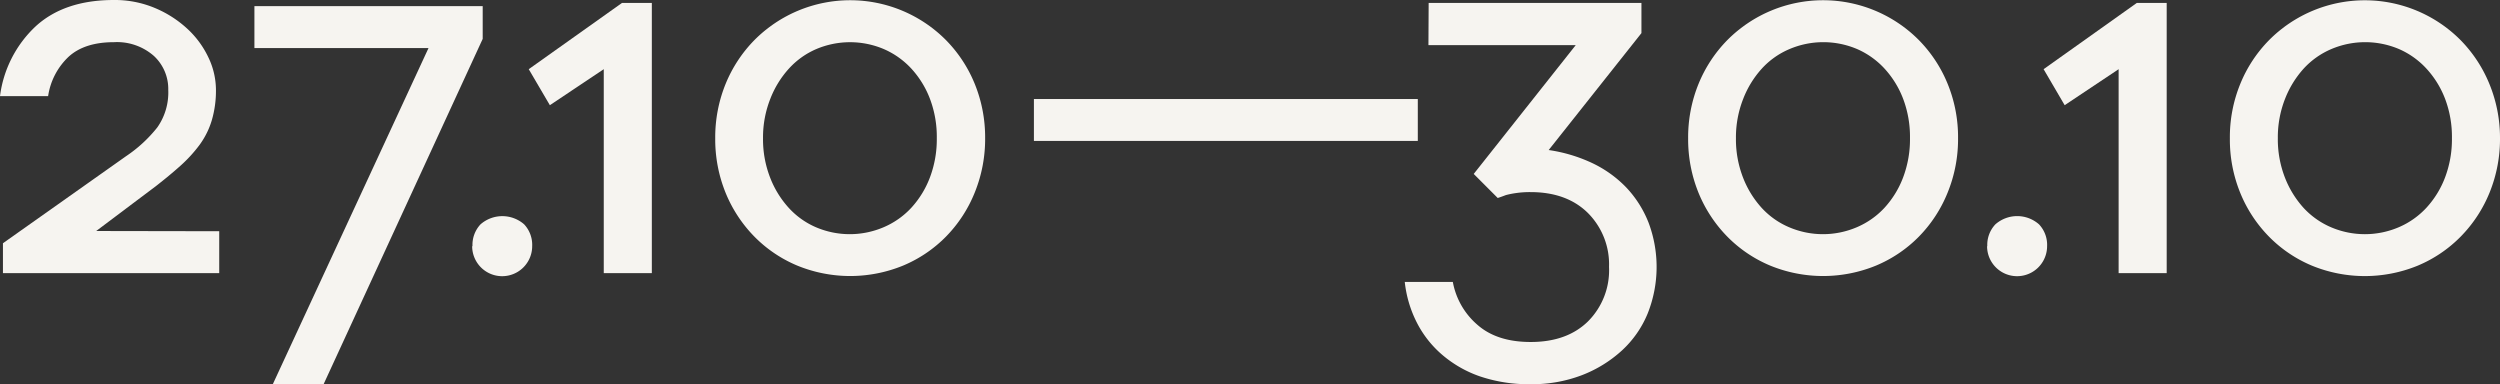
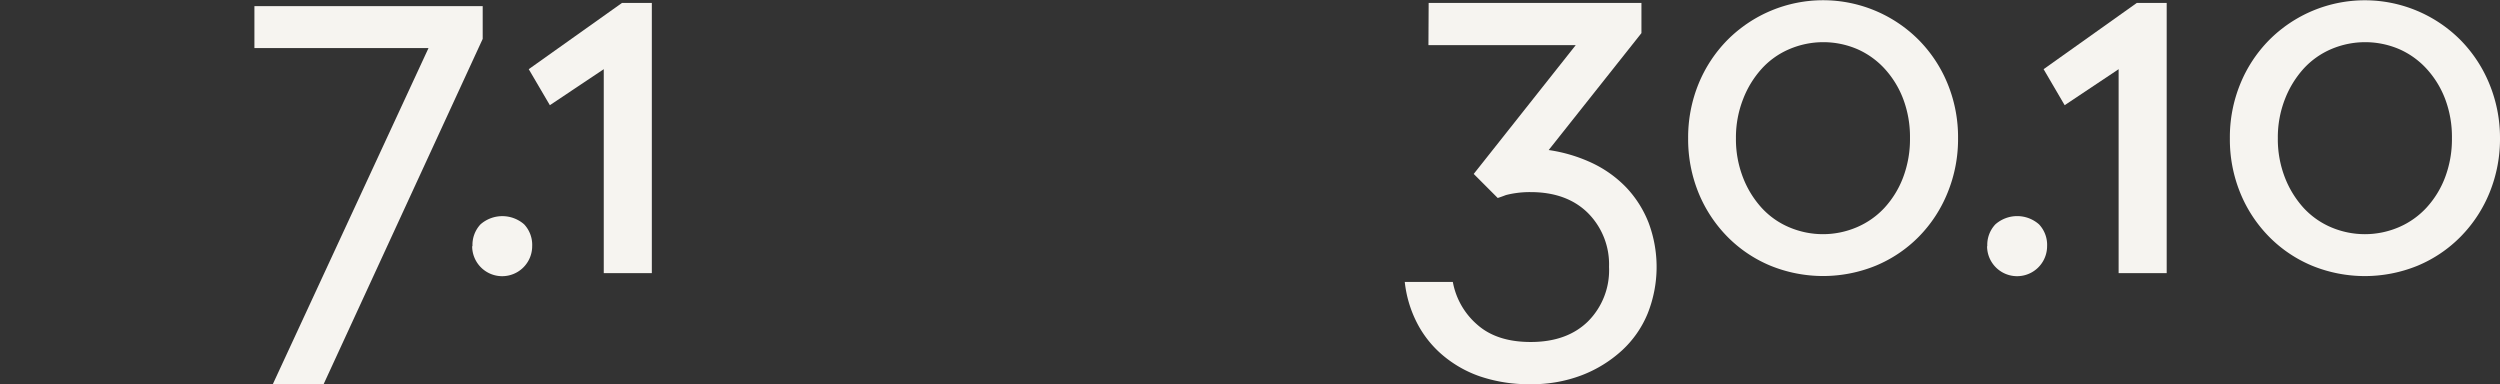
<svg xmlns="http://www.w3.org/2000/svg" viewBox="0 0 458.21 70.42">
  <rect x="0" y="0" width="458.21" height="70.42" fill="#333333" stroke="none" />
  <defs>
    <style>.cls-1{fill:#f6f4f0;}</style>
  </defs>
  <g id="Слой_2" data-name="Слой 2">
    <g id="Слой_1-2" data-name="Слой 1">
-       <path class="cls-1" d="M40.18,42.38v7.68H.54V44.58L23.1,28.63a25.15,25.15,0,0,0,5.74-5.29,11.13,11.13,0,0,0,2-6.85,8.24,8.24,0,0,0-2.66-6.26,10.23,10.23,0,0,0-7.28-2.5q-5.37,0-8.29,2.64a12.39,12.39,0,0,0-3.79,7.25H0A21.2,21.2,0,0,1,6.5,4.86Q11.77,0,20.89,0a19,19,0,0,1,7.39,1.42,20.28,20.28,0,0,1,5.93,3.74,17,17,0,0,1,3.95,5.29,13.84,13.84,0,0,1,1.42,6,19.32,19.32,0,0,1-.75,5.56,14.83,14.83,0,0,1-2.25,4.54,25.8,25.8,0,0,1-3.52,3.84c-1.34,1.2-2.82,2.42-4.43,3.68l-11,8.27Z" />
      <path class="cls-1" d="M88.47,1.13v6L59.31,70.42H50L78.54,8.81H46.63V1.13Z" />
      <path class="cls-1" d="M86.6,45.12a5.5,5.5,0,0,1,1.47-4,6.07,6.07,0,0,1,8,0,5.5,5.5,0,0,1,1.47,4,5.48,5.48,0,1,1-11,0Z" />
      <path class="cls-1" d="M119.47.54V50.06h-8.81V12.68l-9.88,6.6-3.87-6.6L114,.54Z" />
-       <path class="cls-1" d="M180.56,25.3a26.09,26.09,0,0,1-1.91,10,24.62,24.62,0,0,1-5.26,8.06,24,24,0,0,1-7.87,5.32,25.56,25.56,0,0,1-19.39,0,24,24,0,0,1-7.87-5.32,24.86,24.86,0,0,1-5.26-8,26.06,26.06,0,0,1-1.91-10,26,26,0,0,1,1.91-10,24.86,24.86,0,0,1,5.26-8,24.74,24.74,0,0,1,35.13,0,24.7,24.7,0,0,1,5.26,8A26,26,0,0,1,180.56,25.3Zm-40.71,0a19.38,19.38,0,0,0,1.29,7.22,17.72,17.72,0,0,0,3.41,5.56,14.51,14.51,0,0,0,5,3.57,15.77,15.77,0,0,0,12.4,0,14.81,14.81,0,0,0,5.08-3.57,17.18,17.18,0,0,0,3.41-5.56,19.79,19.79,0,0,0,1.26-7.22,19.64,19.64,0,0,0-1.26-7.2,17.25,17.25,0,0,0-3.41-5.53A15,15,0,0,0,162,9,15.84,15.84,0,0,0,149.6,9a14.51,14.51,0,0,0-5,3.57,17.79,17.79,0,0,0-3.41,5.53A19.23,19.23,0,0,0,139.85,25.3Z" />
-       <path class="cls-1" d="M259.86,25.83H189.5V18.15h70.36Z" />
      <path class="cls-1" d="M261.85.54h39V6.07l-17,21.43a28.28,28.28,0,0,1,7.92,2.36,21.38,21.38,0,0,1,6.26,4.46,20,20,0,0,1,4.11,6.45A23.06,23.06,0,0,1,302,57.44a19,19,0,0,1-4.73,6.8,23.21,23.21,0,0,1-7.3,4.51,25.5,25.5,0,0,1-9.43,1.67A27.92,27.92,0,0,1,271.3,69a21.34,21.34,0,0,1-7-4,19.31,19.31,0,0,1-4.68-6,21.45,21.45,0,0,1-2.15-7.33h8.81a13.55,13.55,0,0,0,4.46,7.82q3.6,3.2,9.83,3.19c4.4,0,7.9-1.25,10.47-3.76a13.27,13.27,0,0,0,3.87-10A13.31,13.31,0,0,0,291,39c-2.57-2.52-6.07-3.79-10.47-3.79a17.54,17.54,0,0,0-2.63.17,16.48,16.48,0,0,0-1.88.37c-.57.22-1.08.4-1.51.54l-4.4-4.41L288.81,8.27h-27Z" />
      <path class="cls-1" d="M358.88,25.3a25.9,25.9,0,0,1-1.91,10,24.62,24.62,0,0,1-5.26,8.06,24,24,0,0,1-7.87,5.32,25.56,25.56,0,0,1-19.39,0,24,24,0,0,1-7.87-5.32,24.86,24.86,0,0,1-5.26-8,26.06,26.06,0,0,1-1.91-10,26,26,0,0,1,1.91-10,24.86,24.86,0,0,1,5.26-8,24.74,24.74,0,0,1,35.13,0,24.7,24.7,0,0,1,5.26,8A25.77,25.77,0,0,1,358.88,25.3Zm-40.71,0a19.38,19.38,0,0,0,1.29,7.22,17.72,17.72,0,0,0,3.41,5.56,14.51,14.51,0,0,0,5.05,3.57,15.77,15.77,0,0,0,12.4,0,14.81,14.81,0,0,0,5.08-3.57,17.18,17.18,0,0,0,3.41-5.56,19.79,19.79,0,0,0,1.26-7.22,19.64,19.64,0,0,0-1.26-7.2,17.25,17.25,0,0,0-3.41-5.53,15,15,0,0,0-5-3.57,15.84,15.84,0,0,0-12.43,0,14.51,14.51,0,0,0-5.05,3.57,17.79,17.79,0,0,0-3.41,5.53A19.23,19.23,0,0,0,318.17,25.3Z" />
      <path class="cls-1" d="M364.24,45.12a5.47,5.47,0,0,1,1.48-4,6.05,6.05,0,0,1,8,0,5.47,5.47,0,0,1,1.48,4,5.49,5.49,0,1,1-11,0Z" />
      <path class="cls-1" d="M397.12.54V50.06h-8.81V12.68l-9.89,6.6-3.86-6.6L391.64.54Z" />
      <path class="cls-1" d="M458.21,25.3a26.09,26.09,0,0,1-1.91,10A24.78,24.78,0,0,1,451,43.37a24.06,24.06,0,0,1-7.87,5.32,25.56,25.56,0,0,1-19.39,0,24,24,0,0,1-7.87-5.32,24.7,24.7,0,0,1-5.26-8,25.87,25.87,0,0,1-1.91-10,25.77,25.77,0,0,1,1.91-10,24.7,24.7,0,0,1,5.26-8,24.74,24.74,0,0,1,35.13,0,24.86,24.86,0,0,1,5.26,8A26,26,0,0,1,458.21,25.3Zm-40.72,0a19.38,19.38,0,0,0,1.29,7.22,17.9,17.9,0,0,0,3.41,5.56,14.69,14.69,0,0,0,5.05,3.57,15.79,15.79,0,0,0,12.41,0,14.87,14.87,0,0,0,5.07-3.57,17.2,17.2,0,0,0,3.42-5.56,19.79,19.79,0,0,0,1.26-7.22,19.64,19.64,0,0,0-1.26-7.2,17.28,17.28,0,0,0-3.42-5.53,14.94,14.94,0,0,0-5-3.57,15.87,15.87,0,0,0-12.44,0,14.69,14.69,0,0,0-5.05,3.57,18,18,0,0,0-3.41,5.53A19.23,19.23,0,0,0,417.49,25.3Z" />
    </g>
  </g>
</svg>